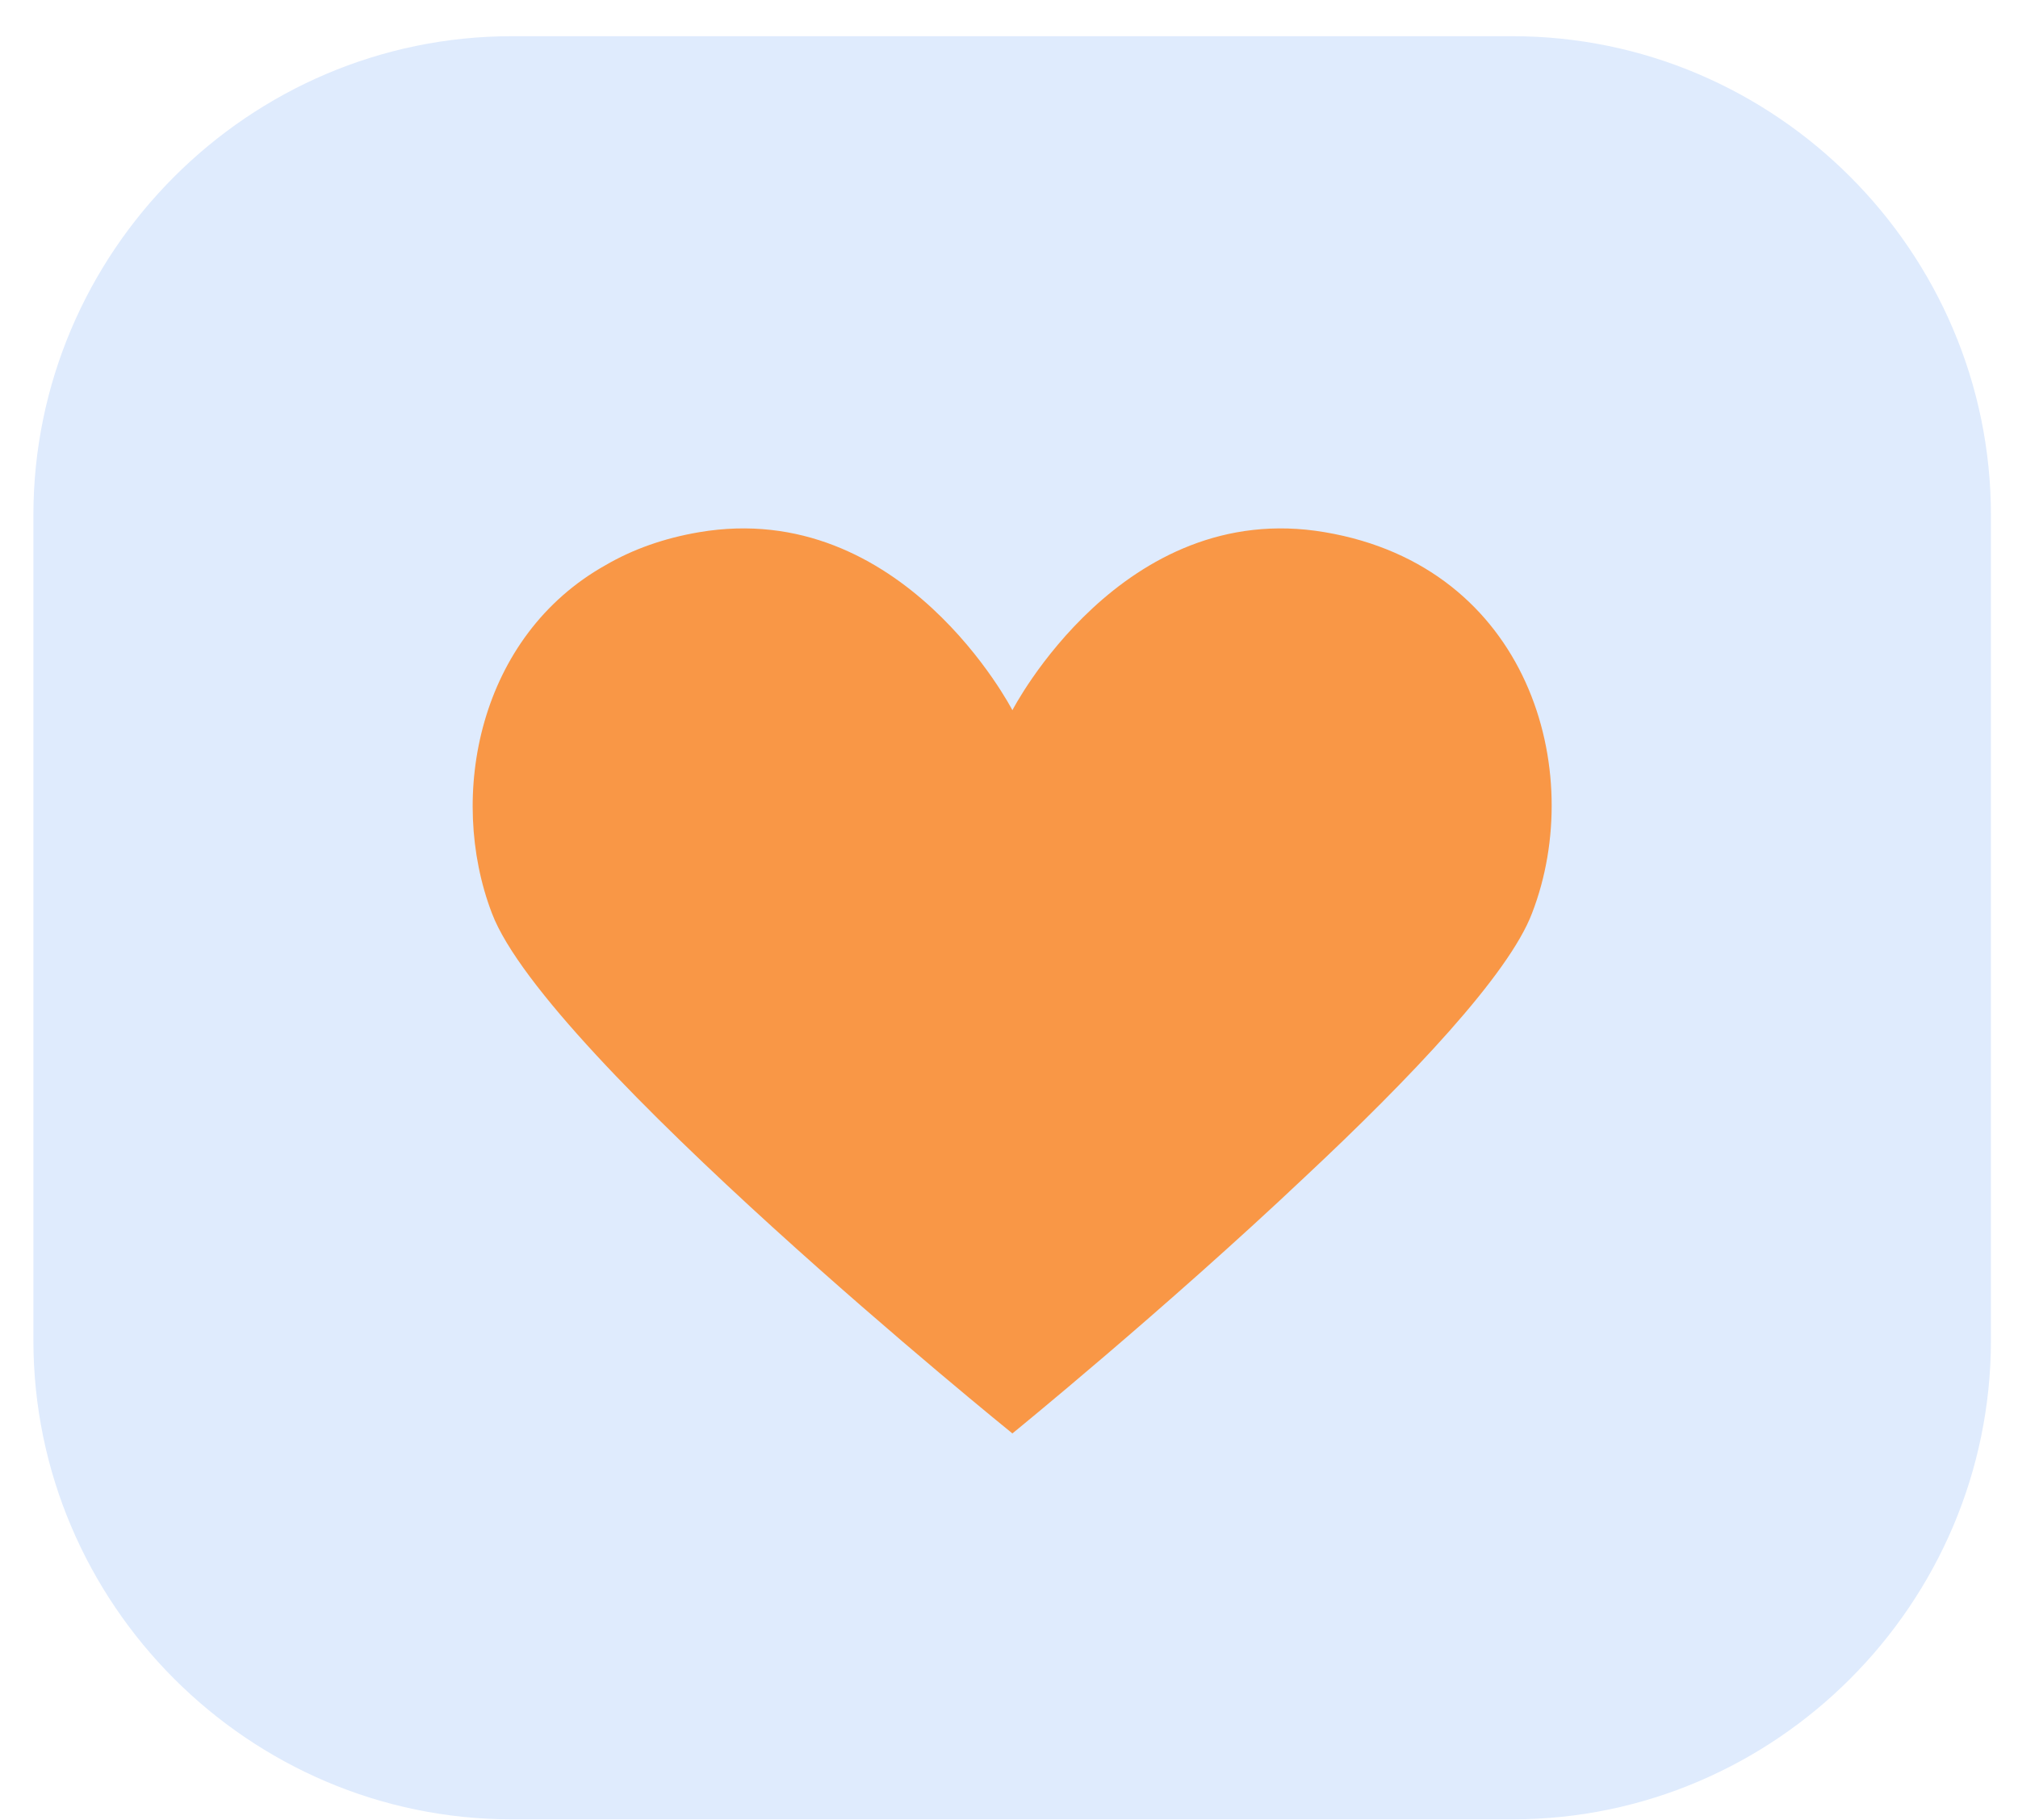
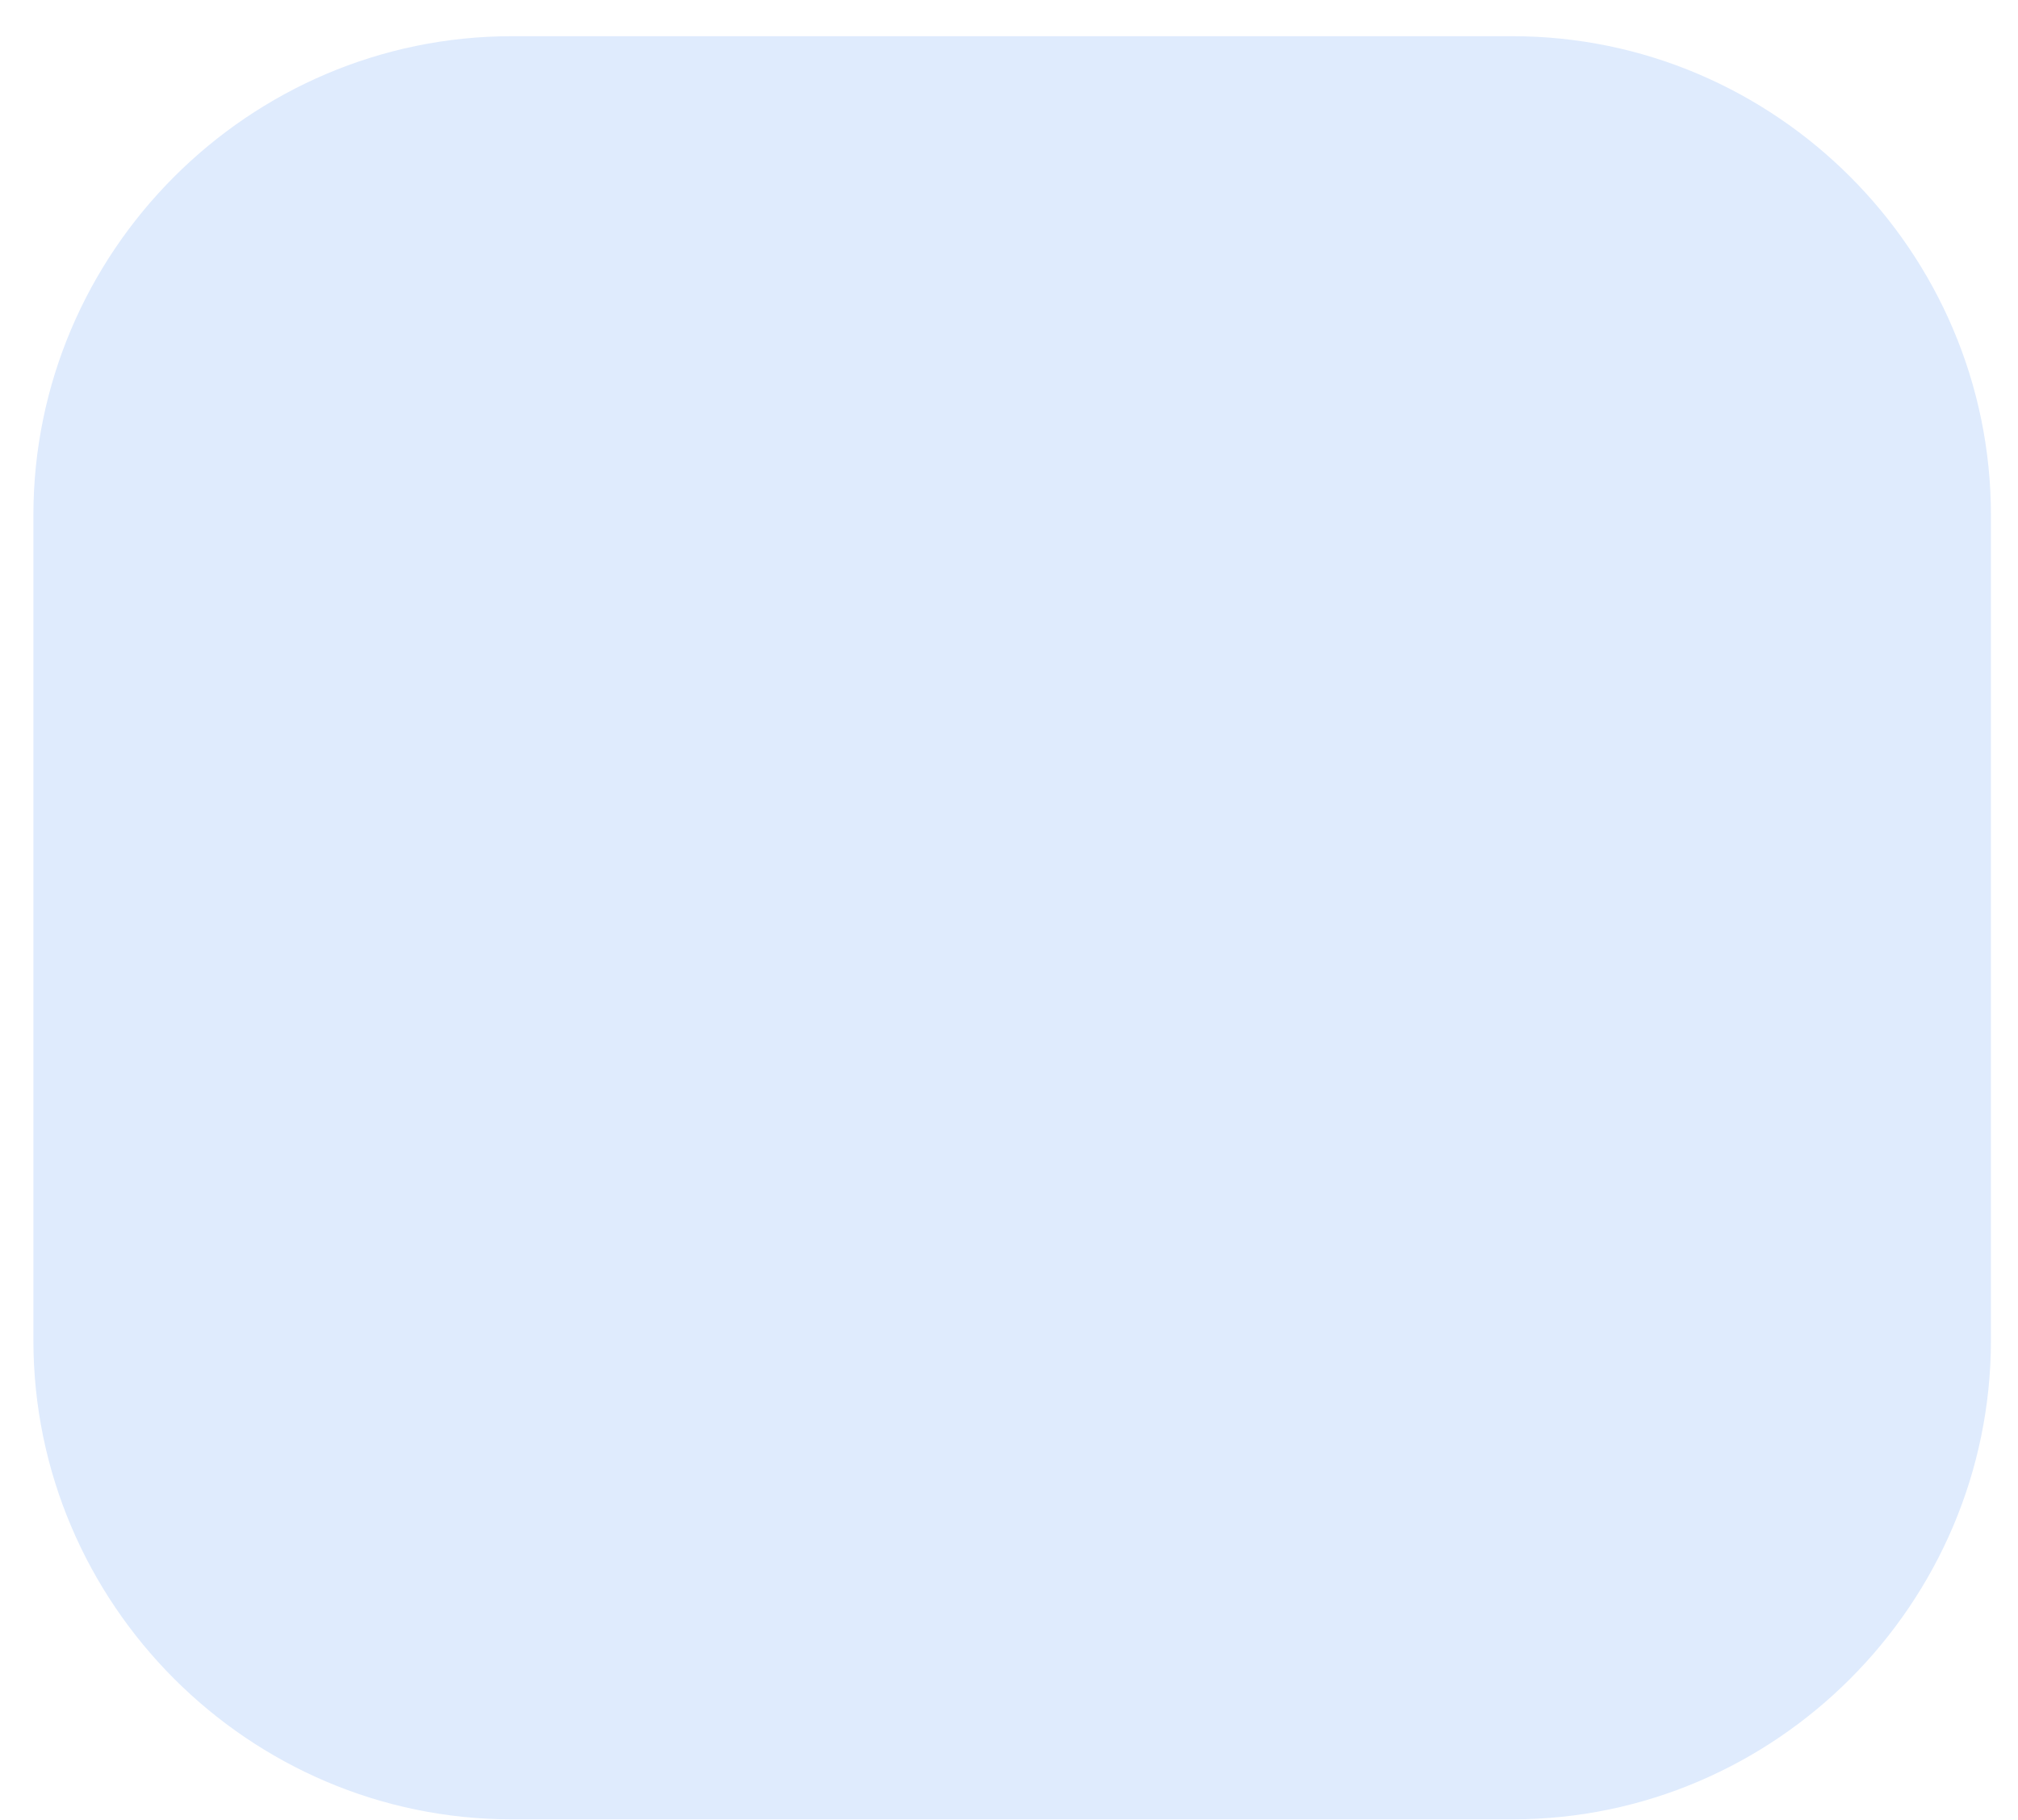
<svg xmlns="http://www.w3.org/2000/svg" width="51" height="46" viewBox="0 0 51 46" fill="none">
  <path d="M38.222 45.986H12.938C6.287 45.986 0.844 40.536 0.844 33.877V13.024C0.844 6.364 6.287 0.915 12.938 0.915H38.222C44.874 0.915 50.316 6.364 50.316 13.024V33.877C50.314 40.536 44.874 45.986 38.222 45.986Z" fill="#DFEBFD" />
-   <path d="M12.432 23.083C13.806 26.708 25.586 36.231 25.586 36.231C25.586 36.231 29.424 33.108 32.982 29.745C35.643 27.256 38.131 24.634 38.718 23.083C40.113 19.479 38.632 14.323 33.482 13.452C28.357 12.578 25.586 17.951 25.586 17.951C25.586 17.951 22.815 12.578 17.668 13.452C16.774 13.604 15.988 13.887 15.311 14.281C12.105 16.071 11.297 20.111 12.432 23.083Z" fill="#F99746" />
</svg>